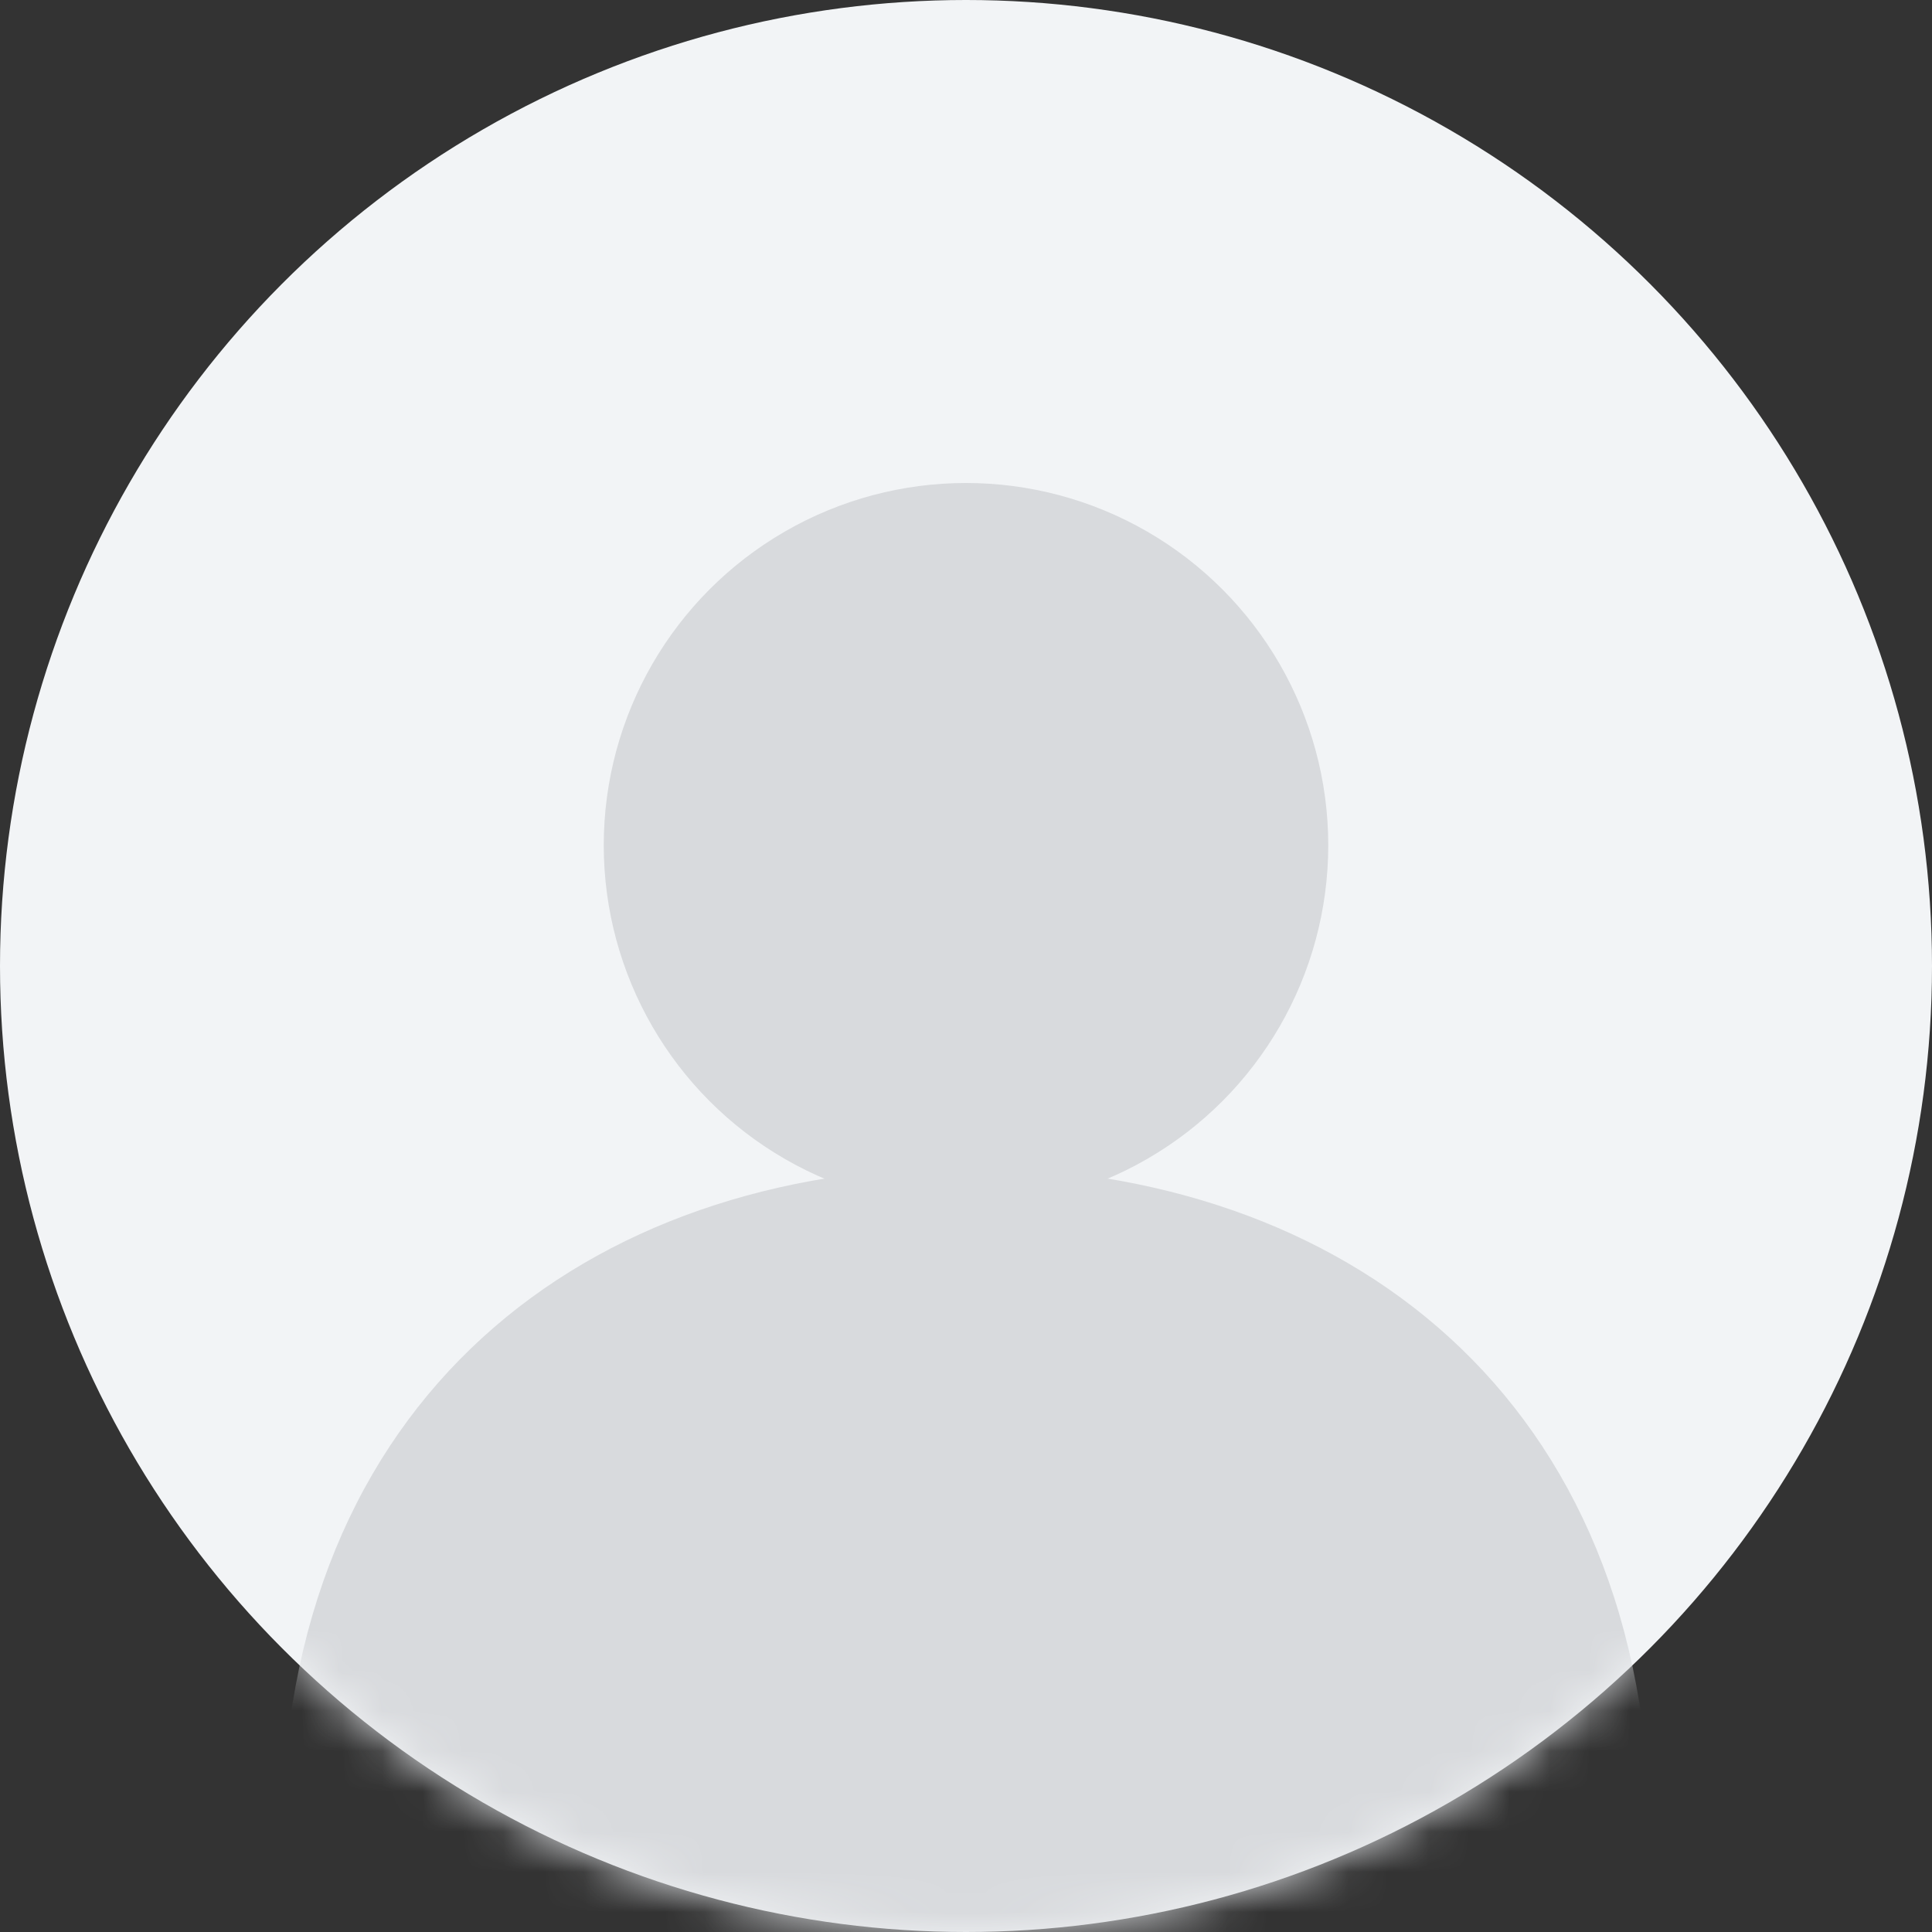
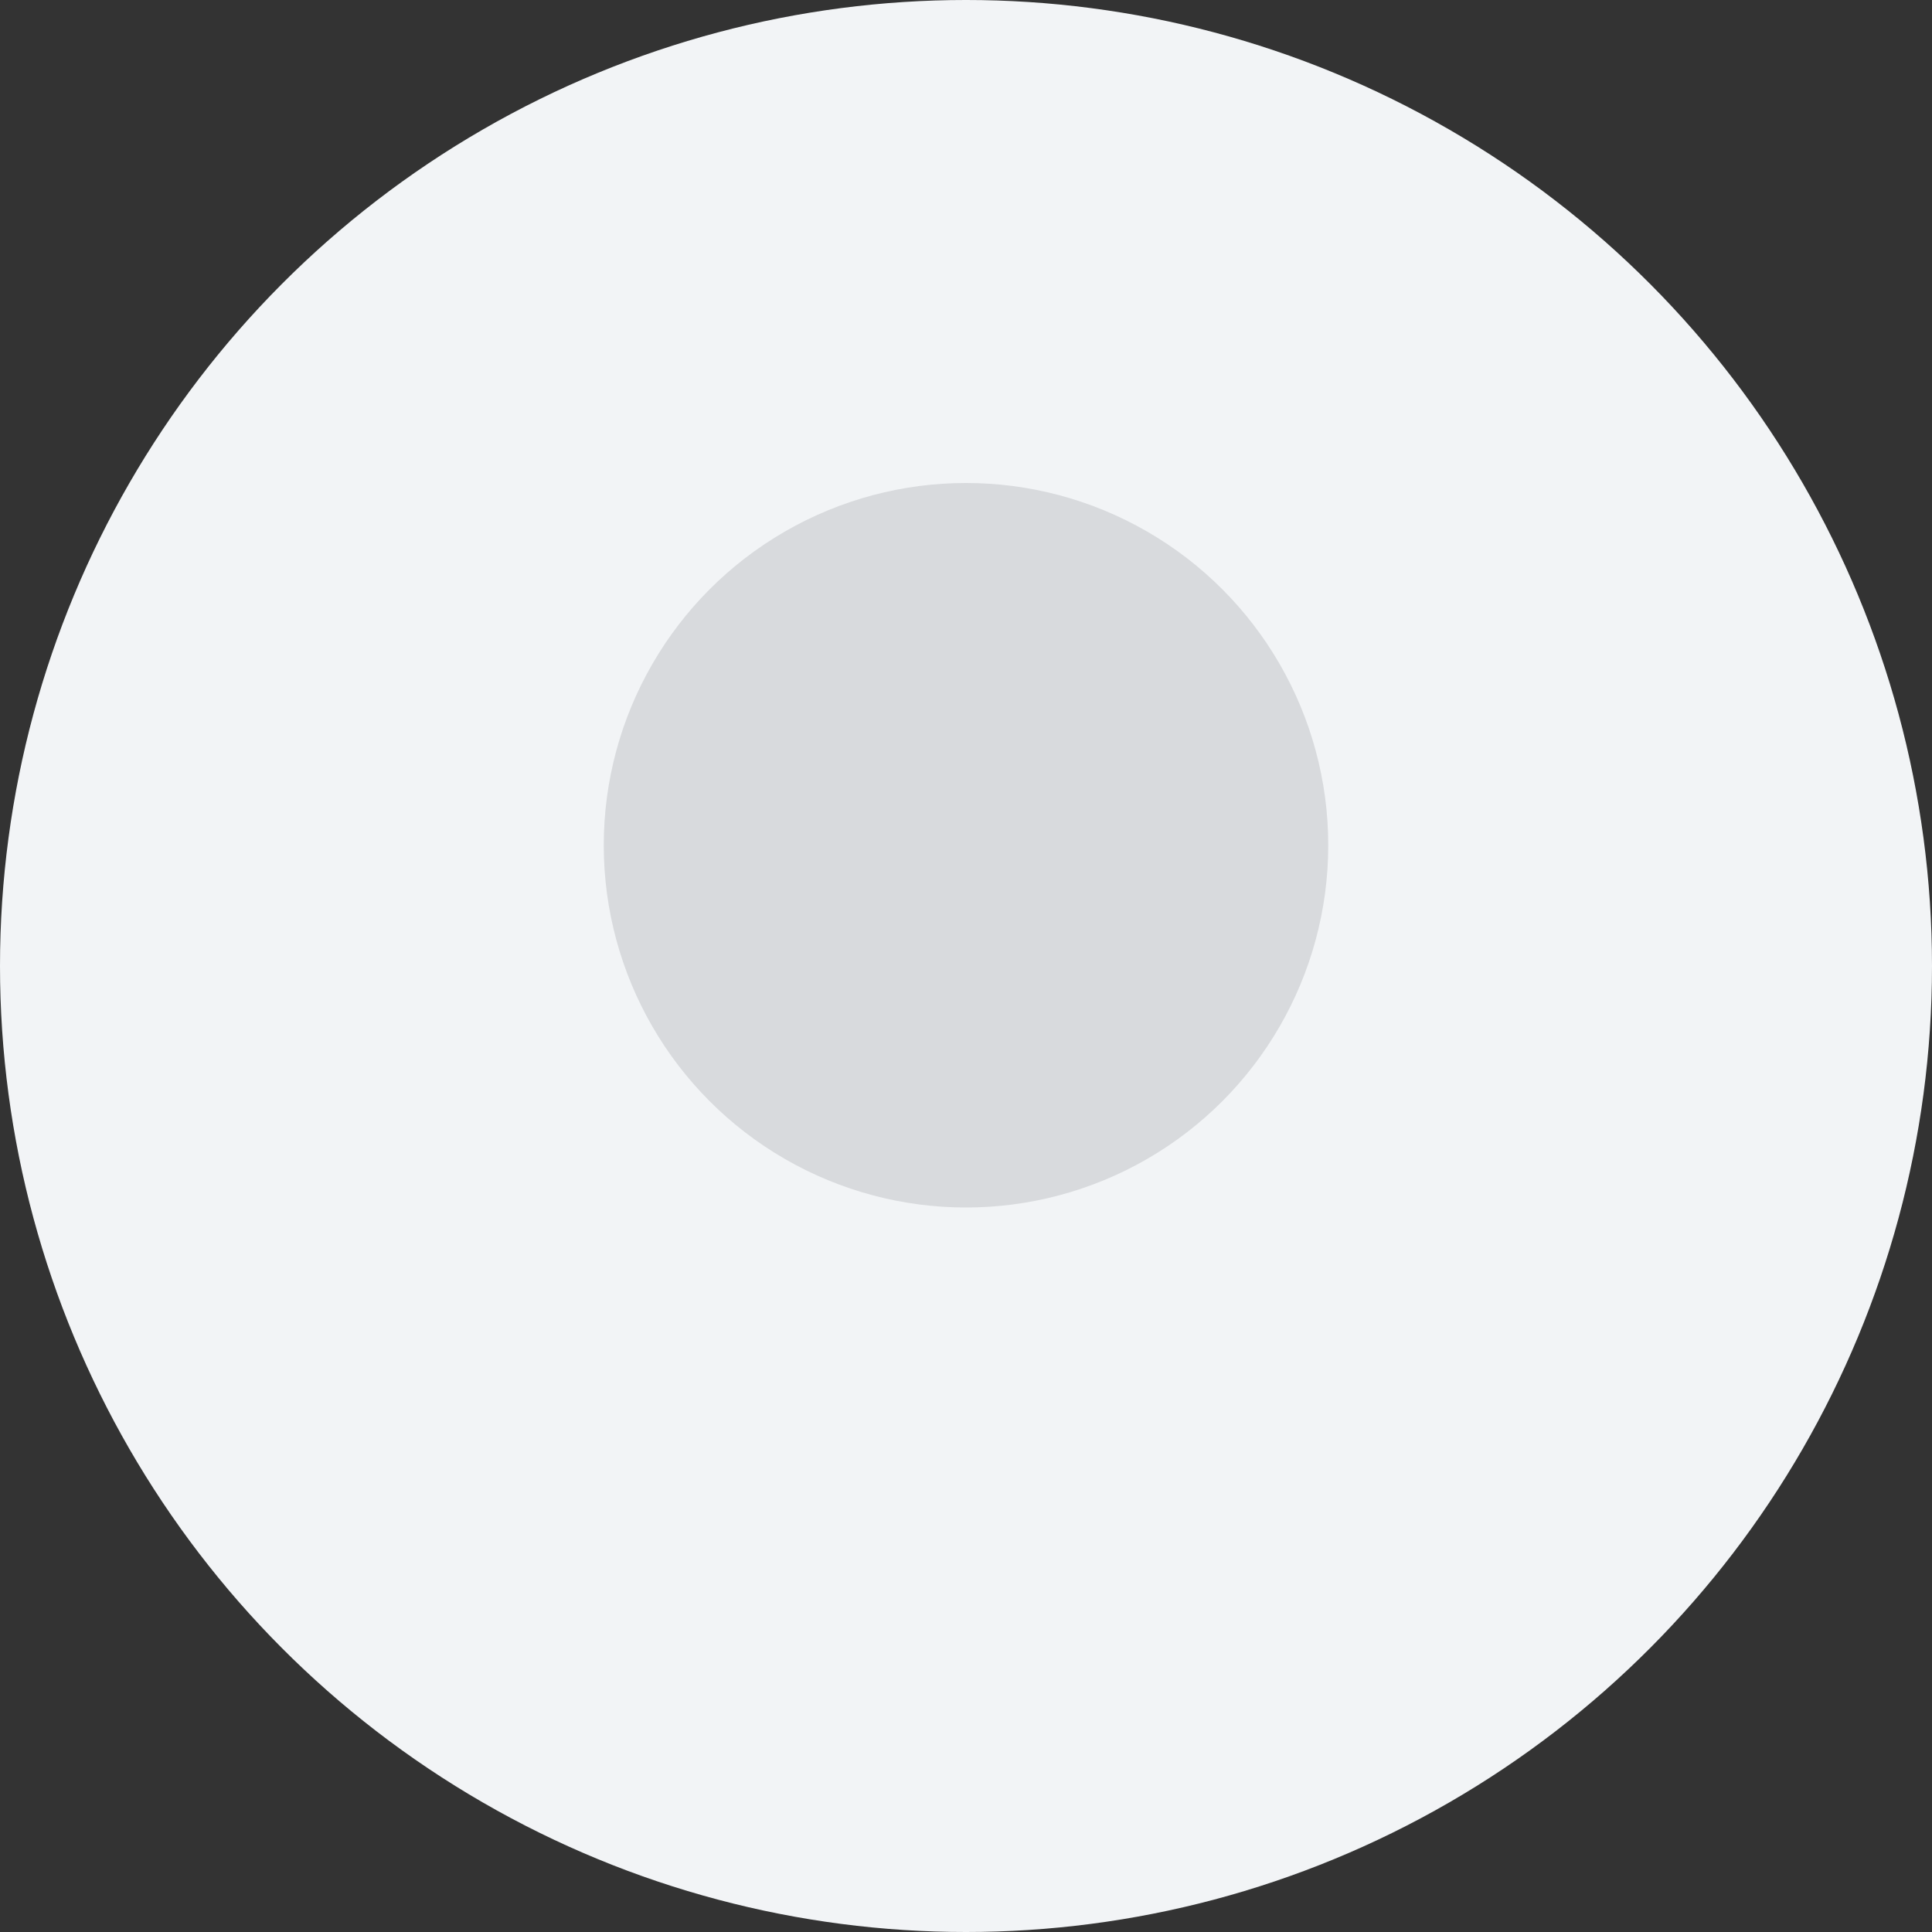
<svg xmlns="http://www.w3.org/2000/svg" xmlns:xlink="http://www.w3.org/1999/xlink" width="48" height="48" viewBox="0 0 48 48">
  <rect x="0" y="0" width="48" height="48" fill="#333333" stroke="none" />
  <defs>
    <circle id="42rvqnfeba" cx="24" cy="24" r="24" />
  </defs>
  <g fill="none" fill-rule="evenodd">
    <mask id="pqjpwxd5rb" fill="#fff">
      <use xlink:href="#42rvqnfeba" />
    </mask>
    <use fill="#F2F4F6" xlink:href="#42rvqnfeba" />
    <circle fill="#D8DADD" mask="url(#pqjpwxd5rb)" cx="24" cy="21" r="9" />
-     <path d="M41 45.777C41 34.714 33.389 29 24 29S7 34.714 7 45.777V49h34v-3.223z" fill="#D8DADD" mask="url(#pqjpwxd5rb)" />
  </g>
</svg>